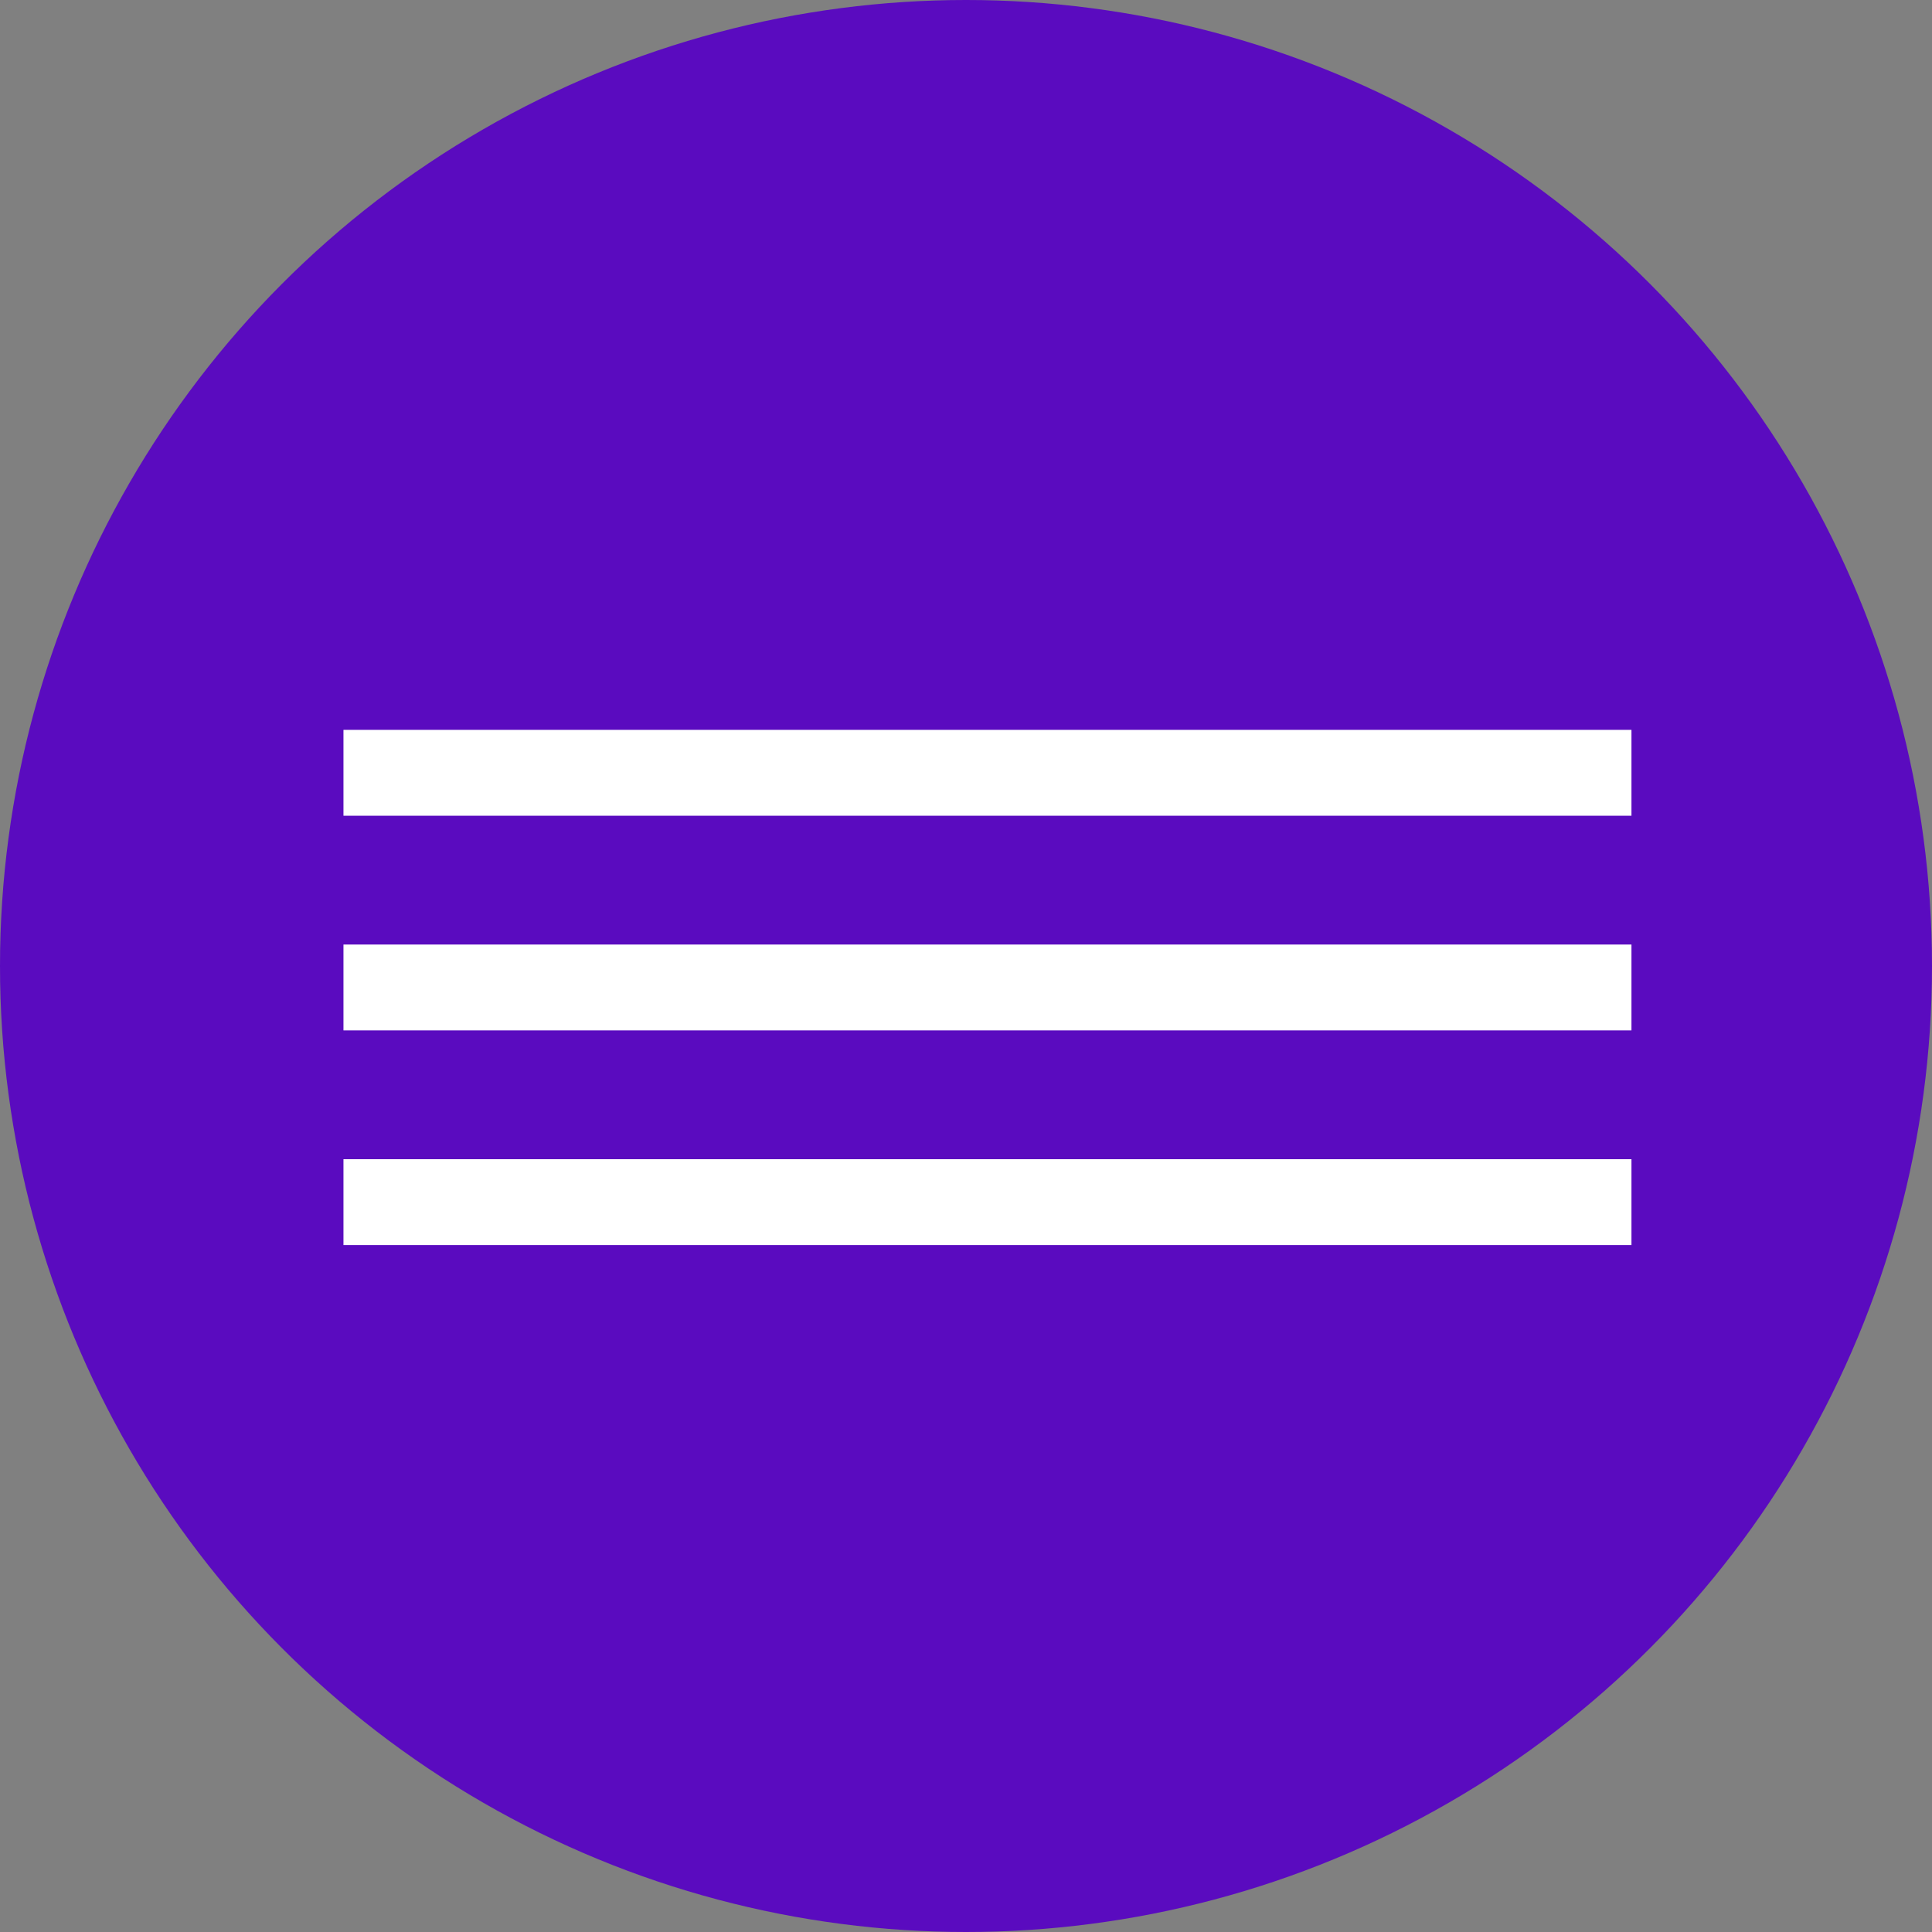
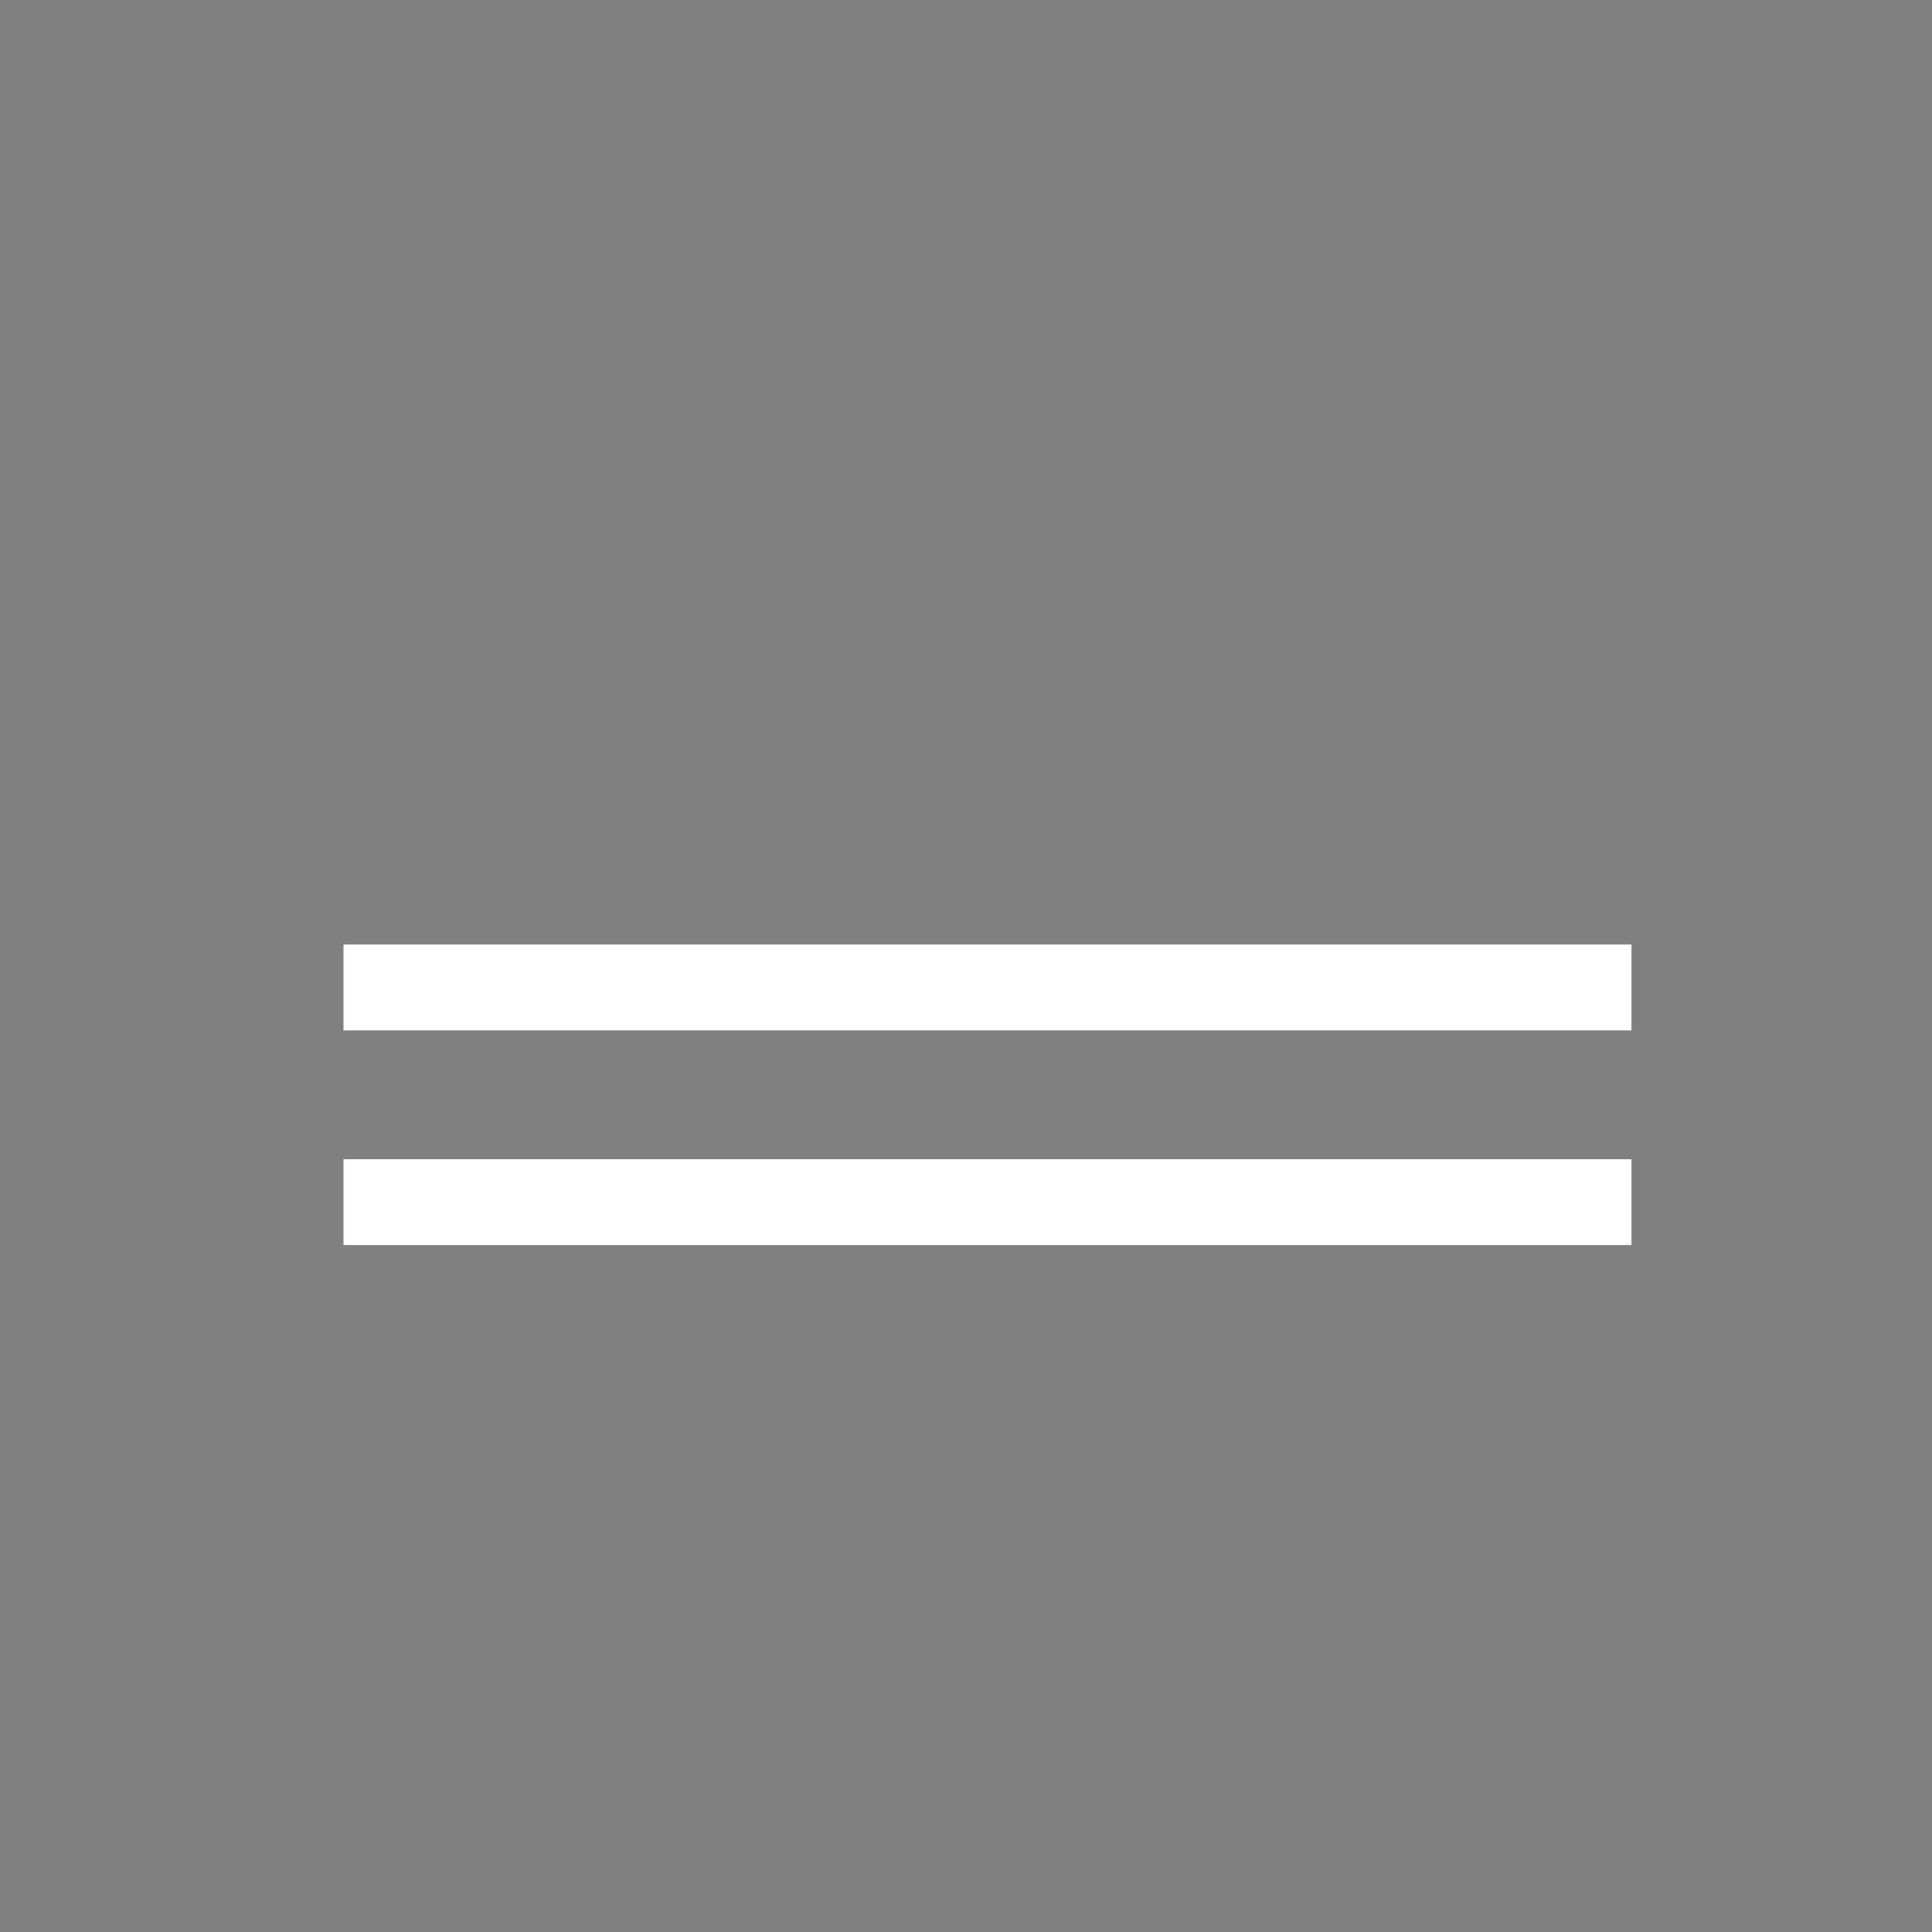
<svg xmlns="http://www.w3.org/2000/svg" width="45" height="45" viewBox="0 0 45 45" fill="none">
  <rect x="0" y="0" width="45" height="45" fill="#808080" stroke="none" />
-   <circle cx="22.5" cy="22.5" r="22.5" fill="#5A0BBF" />
-   <line x1="8" y1="18" x2="38" y2="18" stroke="white" stroke-width="2" />
  <line x1="8" y1="23" x2="38" y2="23" stroke="white" stroke-width="2" />
  <line x1="8" y1="28" x2="38" y2="28" stroke="white" stroke-width="2" />
</svg>